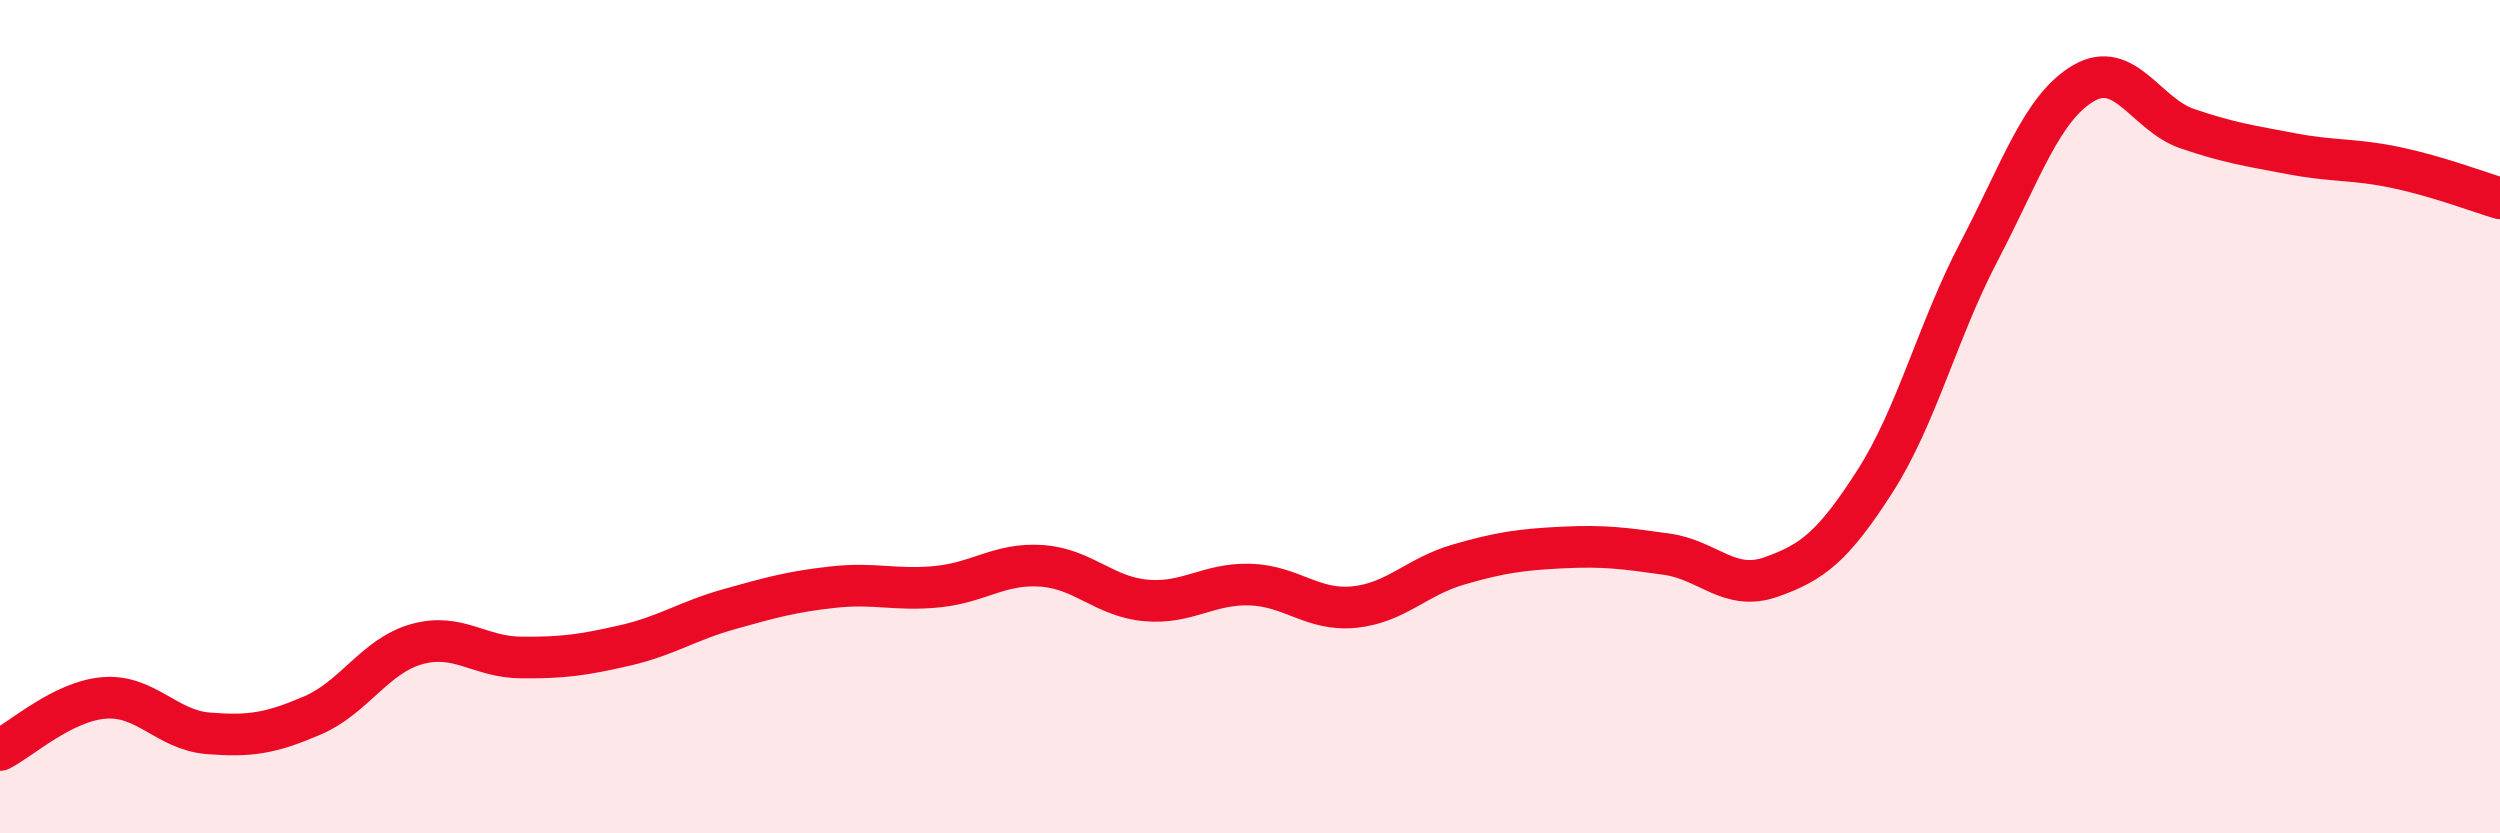
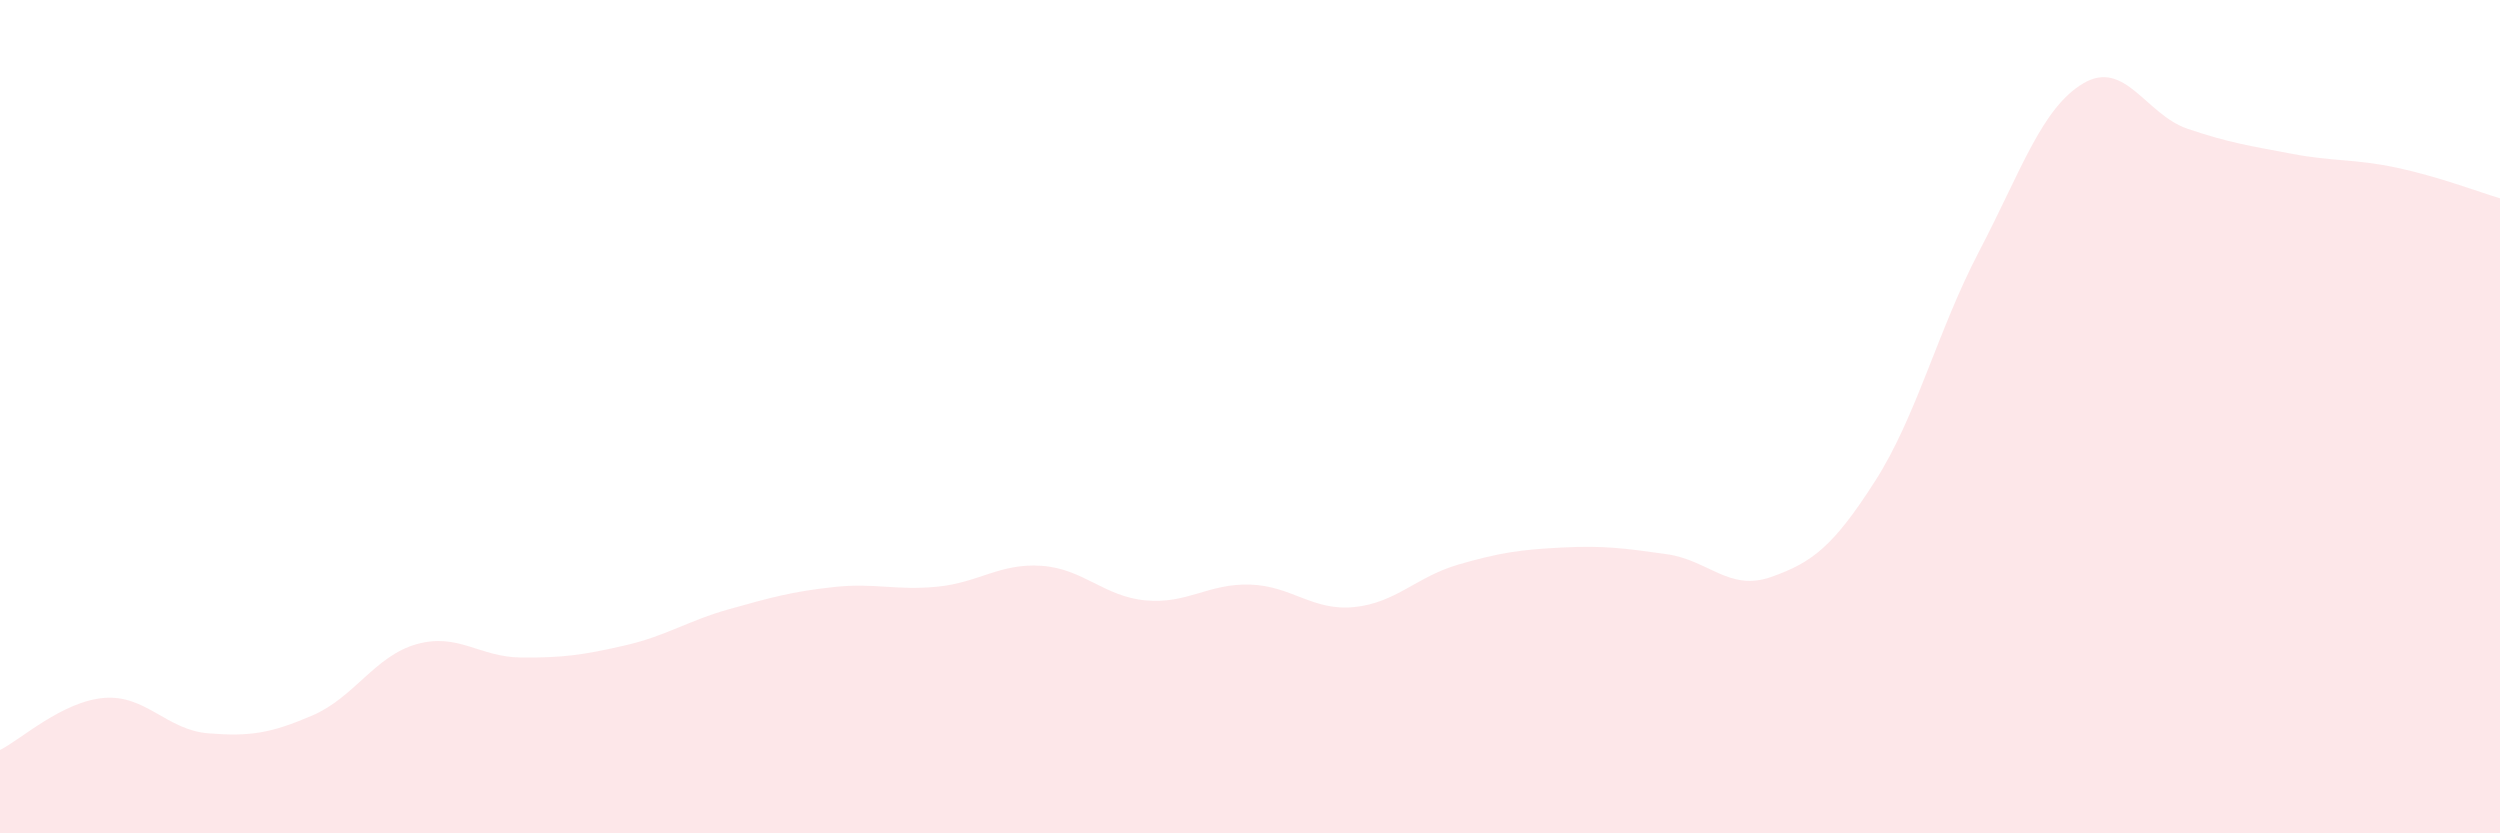
<svg xmlns="http://www.w3.org/2000/svg" width="60" height="20" viewBox="0 0 60 20">
  <path d="M 0,18 C 0.5,17.75 1.5,16.83 2.5,16.75 C 3.5,16.67 4,17.52 5,17.6 C 6,17.68 6.5,17.6 7.5,17.17 C 8.5,16.74 9,15.74 10,15.46 C 11,15.18 11.5,15.77 12.5,15.78 C 13.5,15.79 14,15.72 15,15.49 C 16,15.26 16.5,14.9 17.5,14.62 C 18.5,14.34 19,14.2 20,14.09 C 21,13.98 21.5,14.18 22.5,14.08 C 23.5,13.98 24,13.51 25,13.58 C 26,13.65 26.5,14.32 27.5,14.41 C 28.5,14.5 29,14 30,14.03 C 31,14.06 31.5,14.67 32.5,14.57 C 33.5,14.47 34,13.84 35,13.55 C 36,13.26 36.5,13.19 37.5,13.14 C 38.5,13.09 39,13.16 40,13.3 C 41,13.44 41.5,14.2 42.5,13.85 C 43.5,13.5 44,13.11 45,11.55 C 46,9.99 46.5,7.94 47.5,6.03 C 48.5,4.12 49,2.59 50,2 C 51,1.41 51.5,2.75 52.5,3.09 C 53.5,3.43 54,3.5 55,3.69 C 56,3.88 56.5,3.81 57.5,4.02 C 58.5,4.23 59.5,4.61 60,4.76L60 20L0 20Z" fill="#EB0A25" opacity="0.1" stroke-linecap="round" stroke-linejoin="round" />
-   <path d="M 0,18 C 0.5,17.75 1.5,16.83 2.5,16.75 C 3.5,16.67 4,17.52 5,17.6 C 6,17.68 6.5,17.6 7.5,17.17 C 8.5,16.74 9,15.74 10,15.46 C 11,15.18 11.5,15.77 12.5,15.78 C 13.5,15.79 14,15.72 15,15.49 C 16,15.26 16.5,14.9 17.5,14.62 C 18.5,14.34 19,14.2 20,14.09 C 21,13.98 21.5,14.18 22.5,14.08 C 23.5,13.98 24,13.51 25,13.58 C 26,13.65 26.5,14.32 27.5,14.41 C 28.5,14.5 29,14 30,14.03 C 31,14.06 31.5,14.67 32.5,14.57 C 33.5,14.47 34,13.84 35,13.55 C 36,13.26 36.5,13.19 37.5,13.14 C 38.5,13.09 39,13.16 40,13.3 C 41,13.44 41.5,14.2 42.5,13.85 C 43.5,13.5 44,13.11 45,11.55 C 46,9.99 46.5,7.94 47.5,6.03 C 48.5,4.12 49,2.59 50,2 C 51,1.41 51.5,2.75 52.5,3.09 C 53.5,3.43 54,3.5 55,3.69 C 56,3.88 56.5,3.81 57.5,4.02 C 58.5,4.23 59.5,4.61 60,4.76" stroke="#EB0A25" stroke-width="1" fill="none" stroke-linecap="round" stroke-linejoin="round" />
</svg>